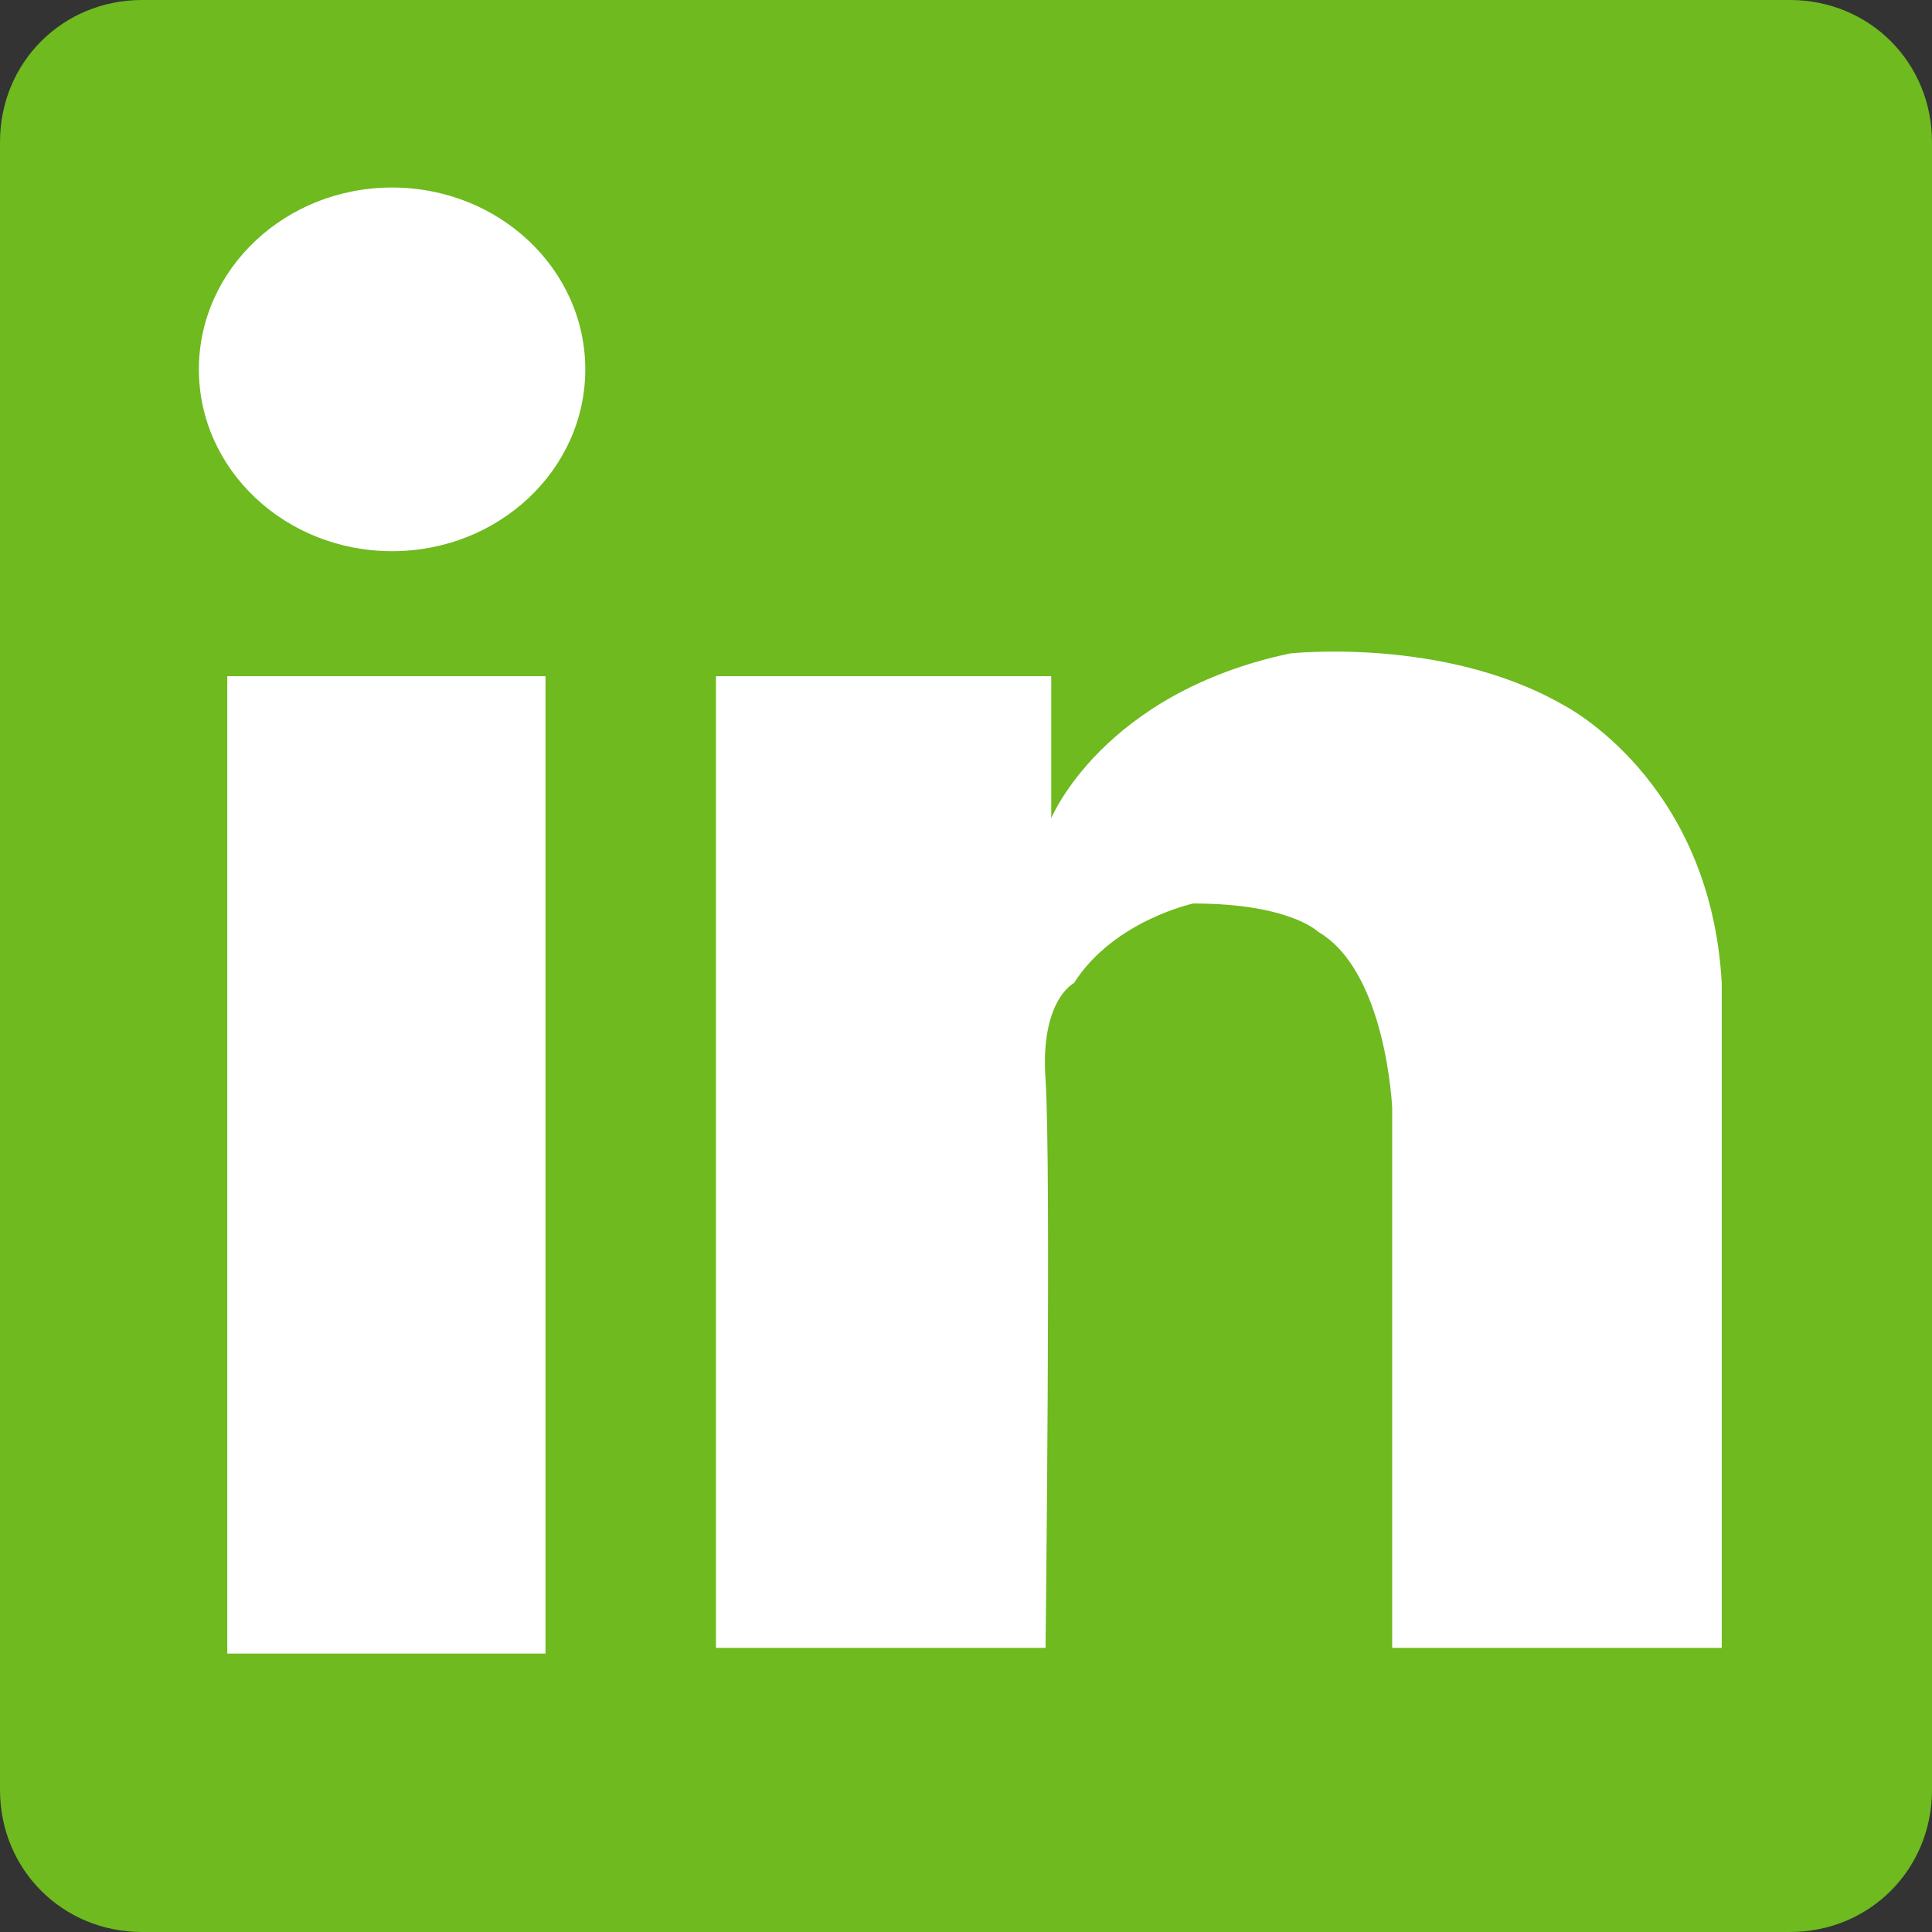
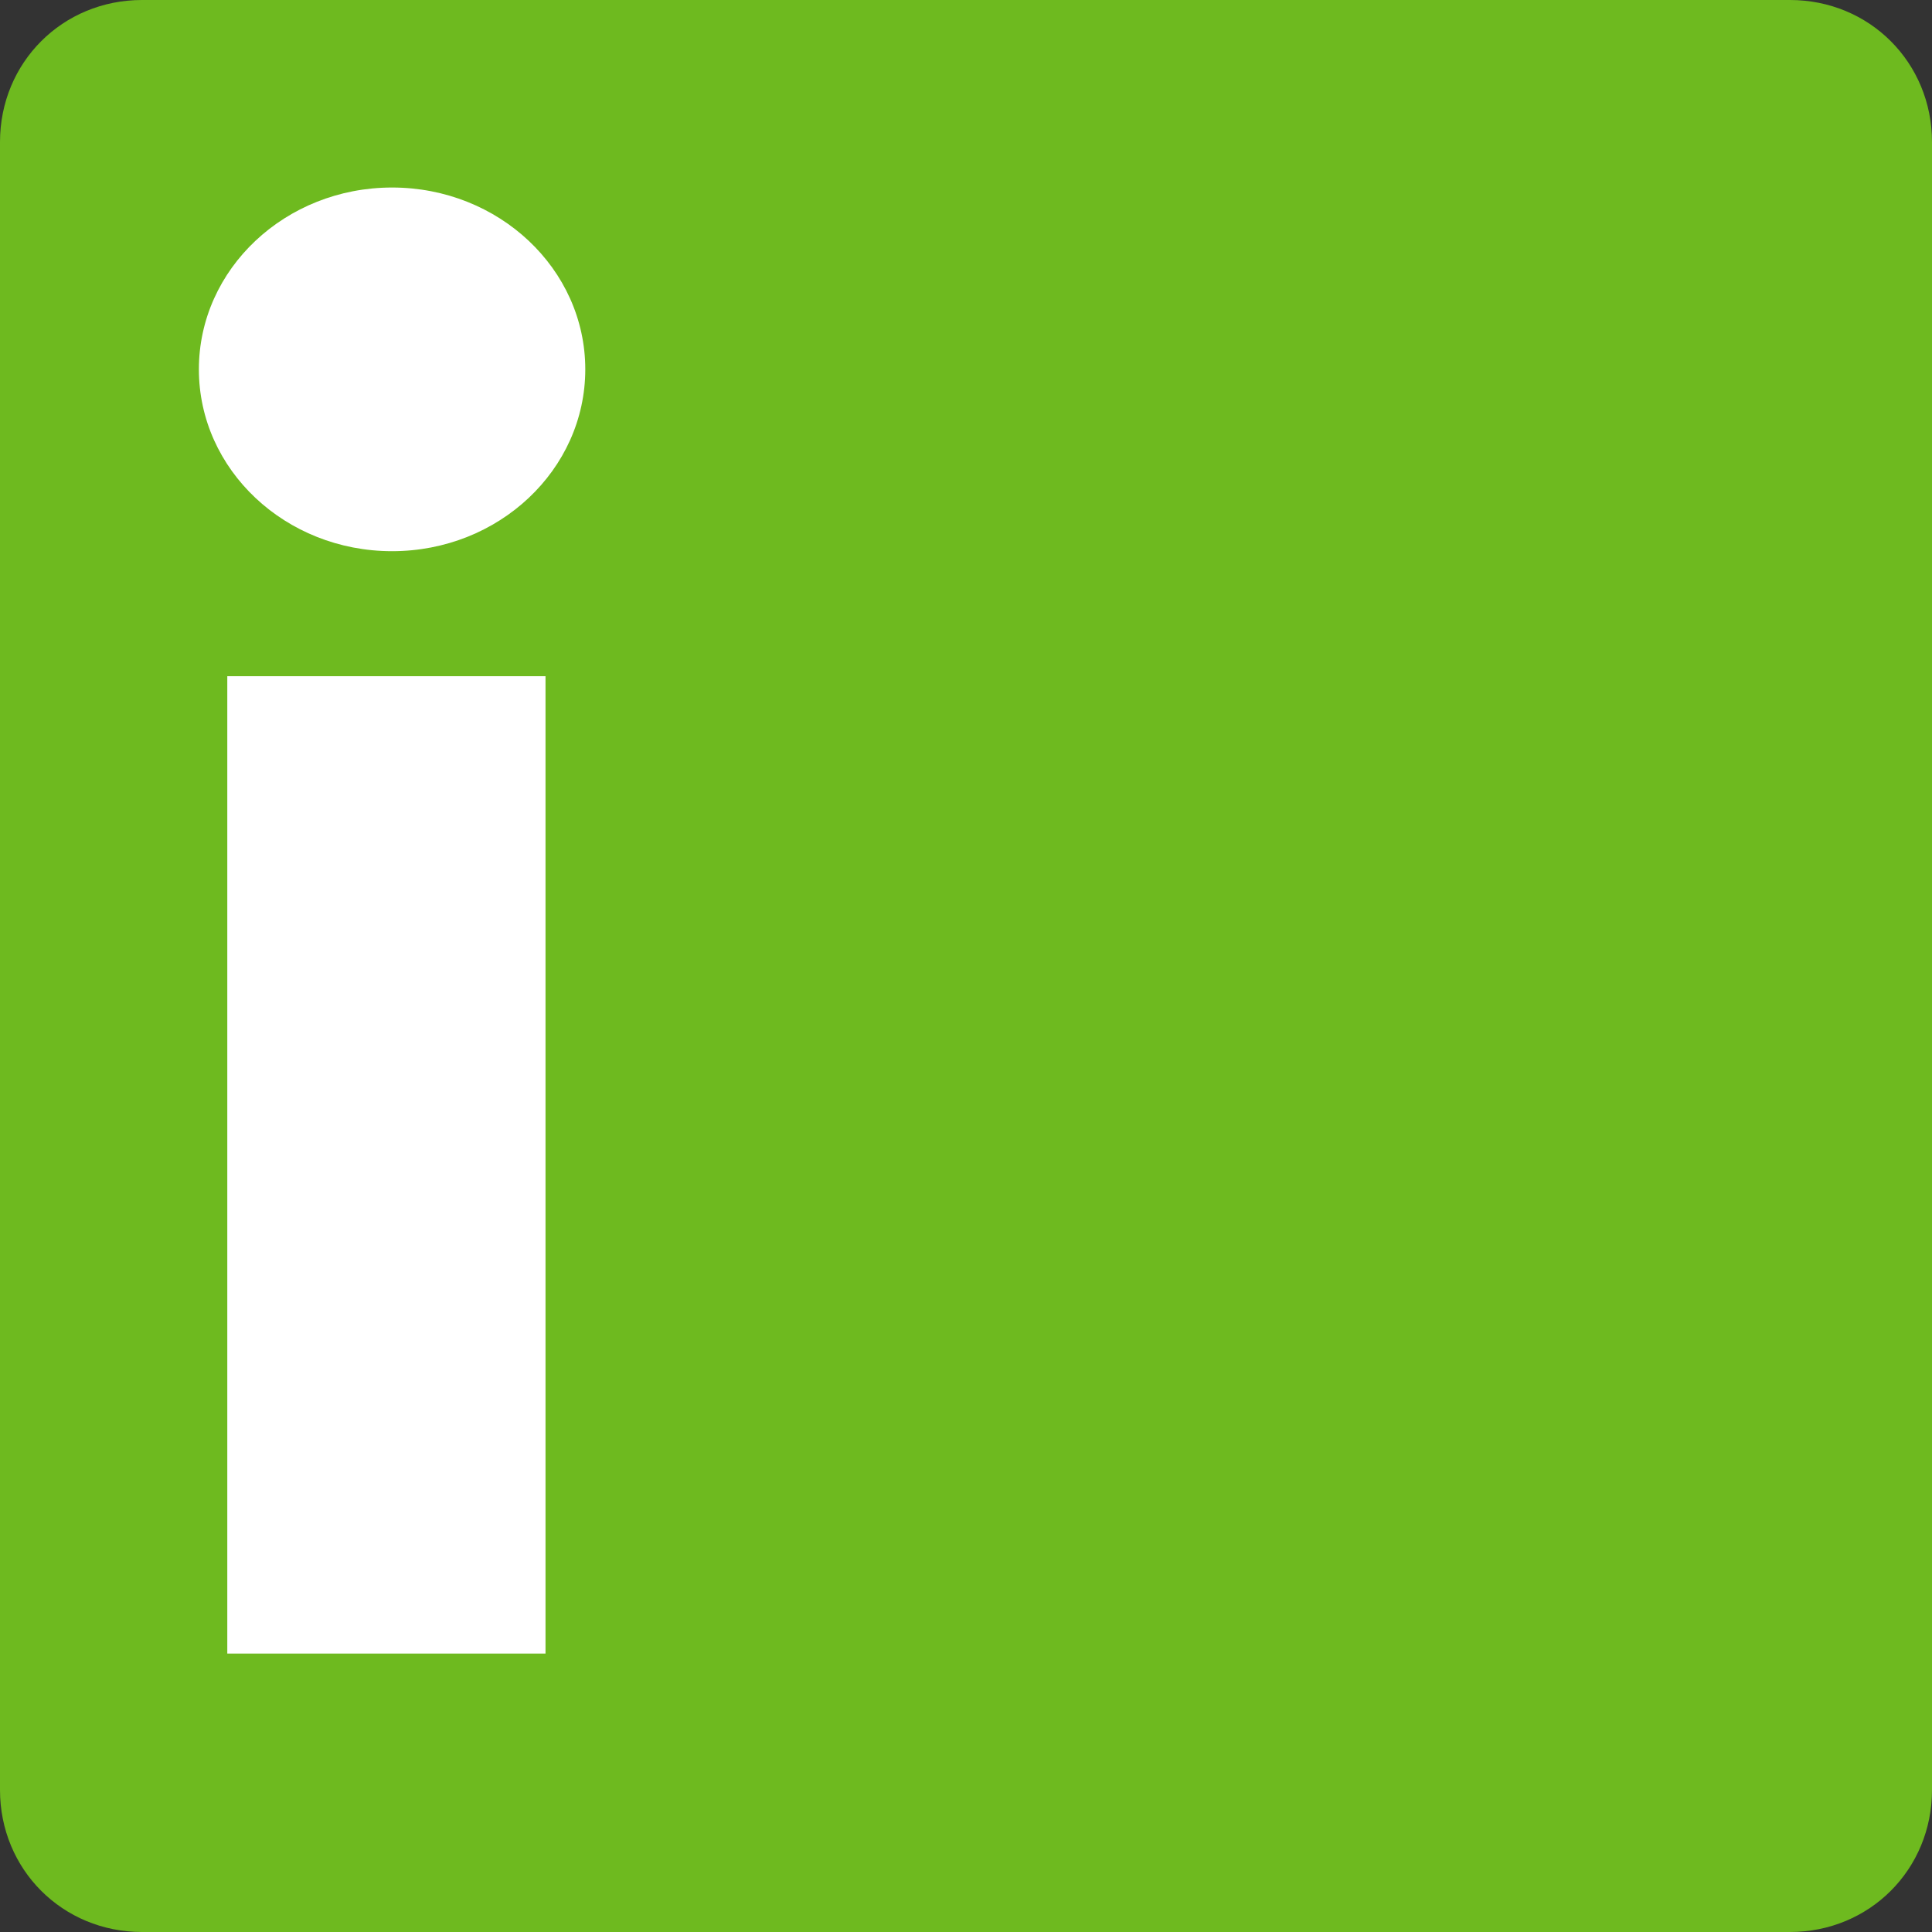
<svg xmlns="http://www.w3.org/2000/svg" version="1.1" id="Layer_1" x="0px" y="0px" viewBox="0 0 34 34" style="enable-background:new 0 0 34 34;" xml:space="preserve">
  <rect x="0" y="0" width="34" height="34" fill="#333333" stroke="none" />
  <style type="text/css">
	.st0{fill:#6EBA1F;}
	.st1{fill:#FFFFFF;}
</style>
  <path class="st0" d="M34,31.5c0,1.4-1.1,2.5-2.5,2.5h-29C1.1,34,0,32.9,0,31.5v-29C0,1.1,1.1,0,2.5,0h29C32.9,0,34,1.1,34,2.5V31.5z  " />
  <rect x="4" y="11.9" class="st1" width="5.6" height="17.2" />
  <ellipse class="st1" cx="6.9" cy="6.5" rx="3.4" ry="3.2" />
-   <path class="st1" d="M12.7,11.9h5.8v2.5c0,0,0.9-2.2,4.2-2.9c0,0,2.7-0.3,4.8,0.9c0,0,2.6,1.3,2.8,4.9V29h-5.8v-9.5  c0,0-0.1-2.4-1.3-3.1c0,0-0.5-0.5-2.2-0.5c0,0-1.4,0.3-2.1,1.4c0,0-0.6,0.3-0.5,1.7c0.1,1.5,0,10,0,10h-5.8V11.9z" />
</svg>